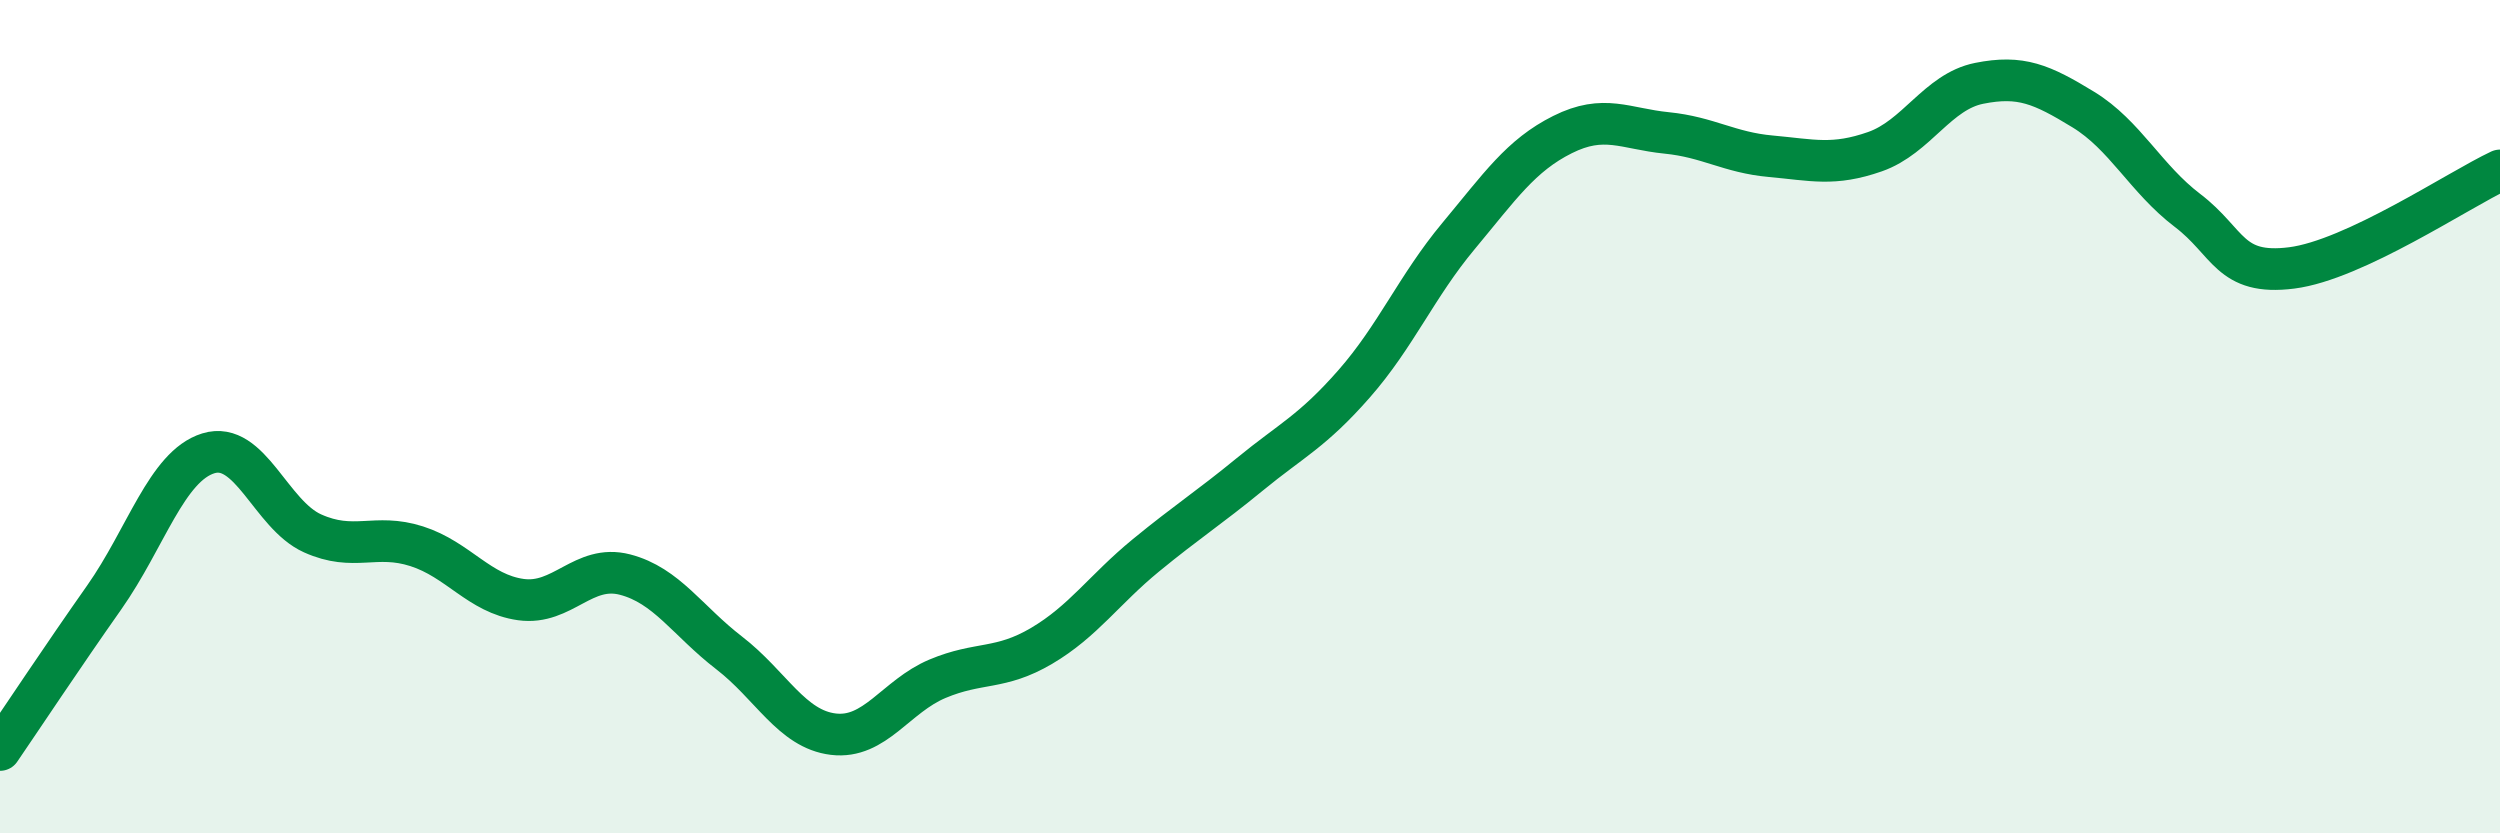
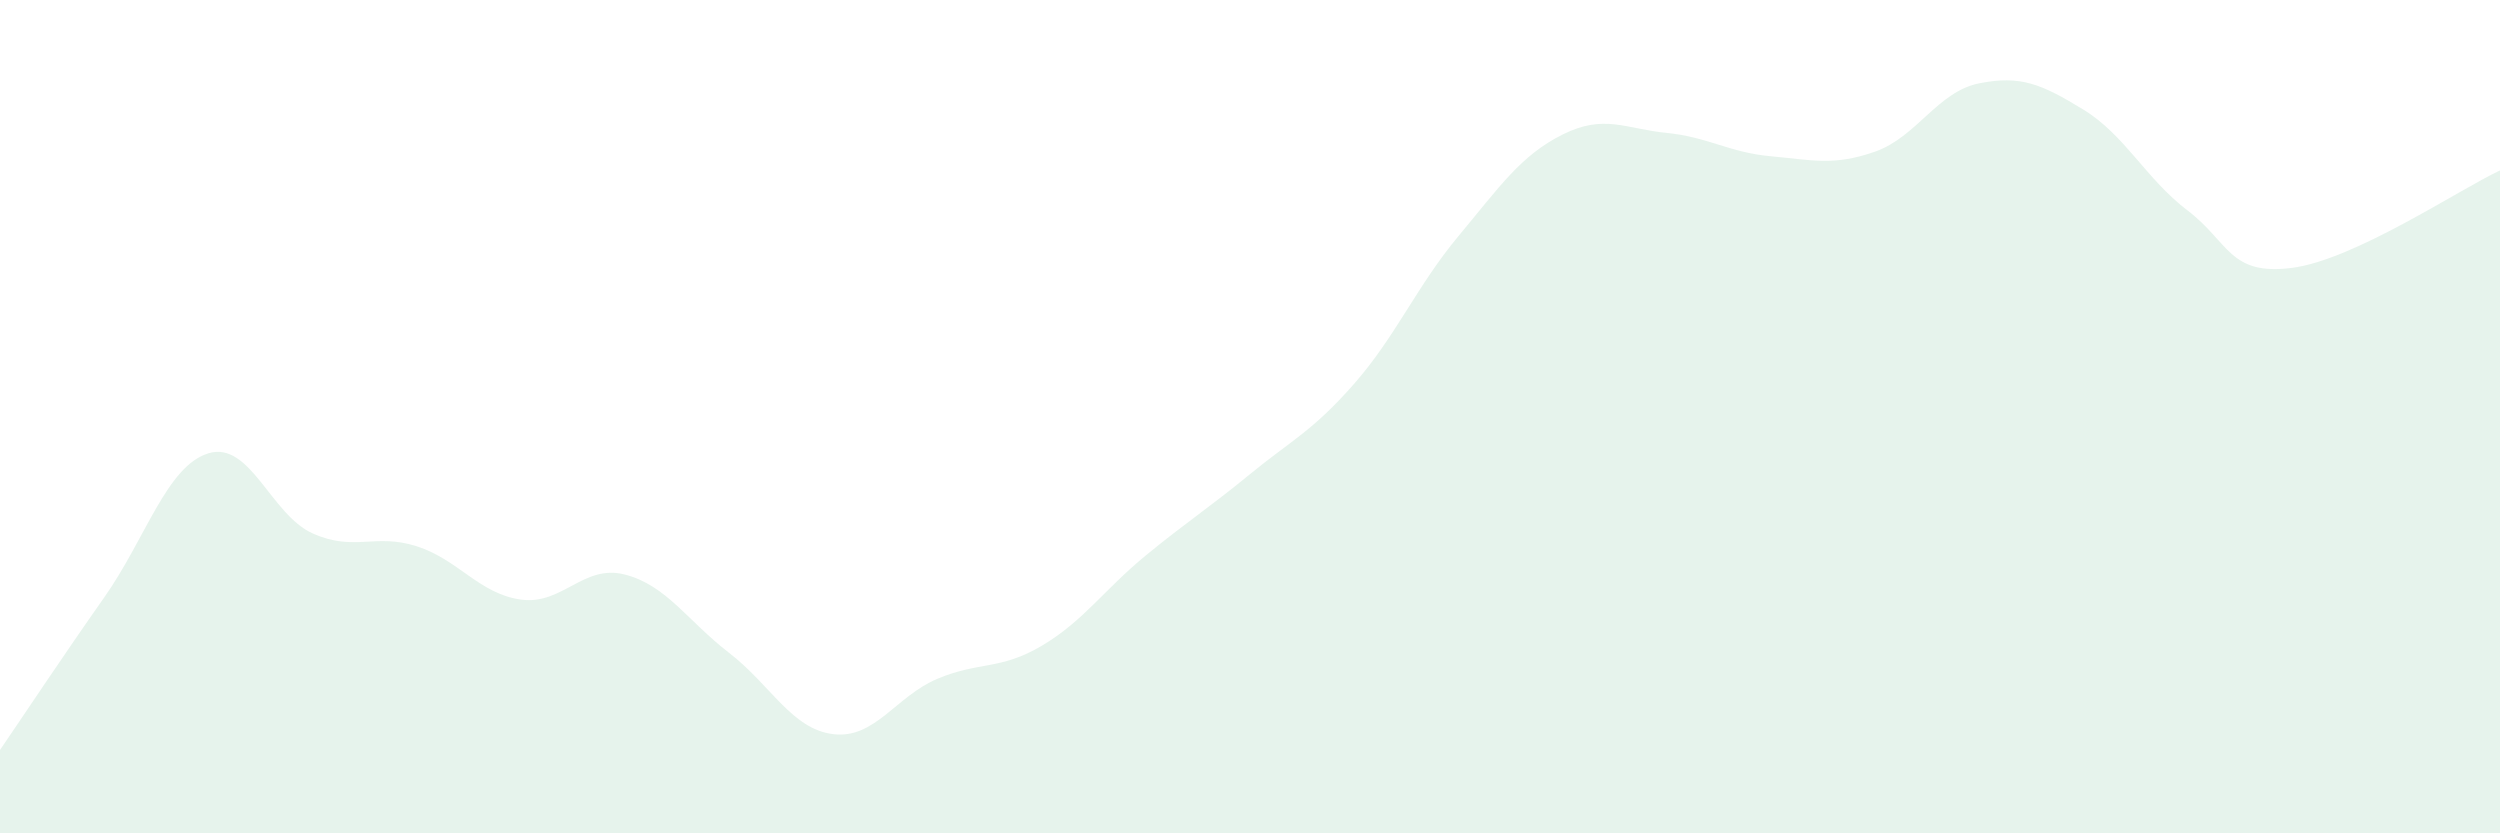
<svg xmlns="http://www.w3.org/2000/svg" width="60" height="20" viewBox="0 0 60 20">
  <path d="M 0,18 C 0.5,17.27 1.5,15.76 2.5,14.34 C 3.5,12.92 4,11.19 5,10.88 C 6,10.57 6.5,12.35 7.5,12.8 C 8.5,13.25 9,12.79 10,13.11 C 11,13.43 11.5,14.25 12.5,14.39 C 13.5,14.53 14,13.53 15,13.79 C 16,14.05 16.5,14.9 17.5,15.67 C 18.5,16.44 19,17.5 20,17.62 C 21,17.74 21.5,16.71 22.5,16.29 C 23.5,15.87 24,16.09 25,15.5 C 26,14.91 26.5,14.15 27.5,13.33 C 28.5,12.51 29,12.2 30,11.38 C 31,10.56 31.5,10.35 32.5,9.21 C 33.5,8.07 34,6.87 35,5.67 C 36,4.47 36.5,3.73 37.5,3.23 C 38.5,2.73 39,3.09 40,3.19 C 41,3.29 41.5,3.66 42.5,3.75 C 43.5,3.84 44,3.99 45,3.64 C 46,3.29 46.5,2.2 47.5,2 C 48.5,1.8 49,2.02 50,2.63 C 51,3.24 51.5,4.29 52.5,5.05 C 53.5,5.81 53.5,6.62 55,6.43 C 56.5,6.24 59,4.56 60,4.09L60 20L0 20Z" fill="#008740" opacity="0.1" stroke-linecap="round" stroke-linejoin="round" />
-   <path d="M 0,18 C 0.5,17.27 1.5,15.76 2.5,14.34 C 3.5,12.92 4,11.19 5,10.88 C 6,10.57 6.5,12.35 7.5,12.8 C 8.5,13.25 9,12.79 10,13.11 C 11,13.43 11.5,14.25 12.5,14.39 C 13.5,14.53 14,13.53 15,13.79 C 16,14.05 16.5,14.9 17.5,15.67 C 18.5,16.44 19,17.5 20,17.62 C 21,17.74 21.5,16.71 22.5,16.29 C 23.5,15.87 24,16.09 25,15.5 C 26,14.91 26.5,14.15 27.5,13.33 C 28.5,12.51 29,12.2 30,11.38 C 31,10.56 31.5,10.35 32.5,9.21 C 33.5,8.07 34,6.87 35,5.67 C 36,4.47 36.5,3.73 37.5,3.23 C 38.5,2.73 39,3.09 40,3.19 C 41,3.29 41.5,3.66 42.5,3.75 C 43.5,3.84 44,3.99 45,3.64 C 46,3.29 46.5,2.2 47.5,2 C 48.5,1.8 49,2.02 50,2.63 C 51,3.24 51.5,4.29 52.5,5.05 C 53.5,5.81 53.5,6.62 55,6.43 C 56.5,6.24 59,4.56 60,4.09" stroke="#008740" stroke-width="1" fill="none" stroke-linecap="round" stroke-linejoin="round" />
</svg>